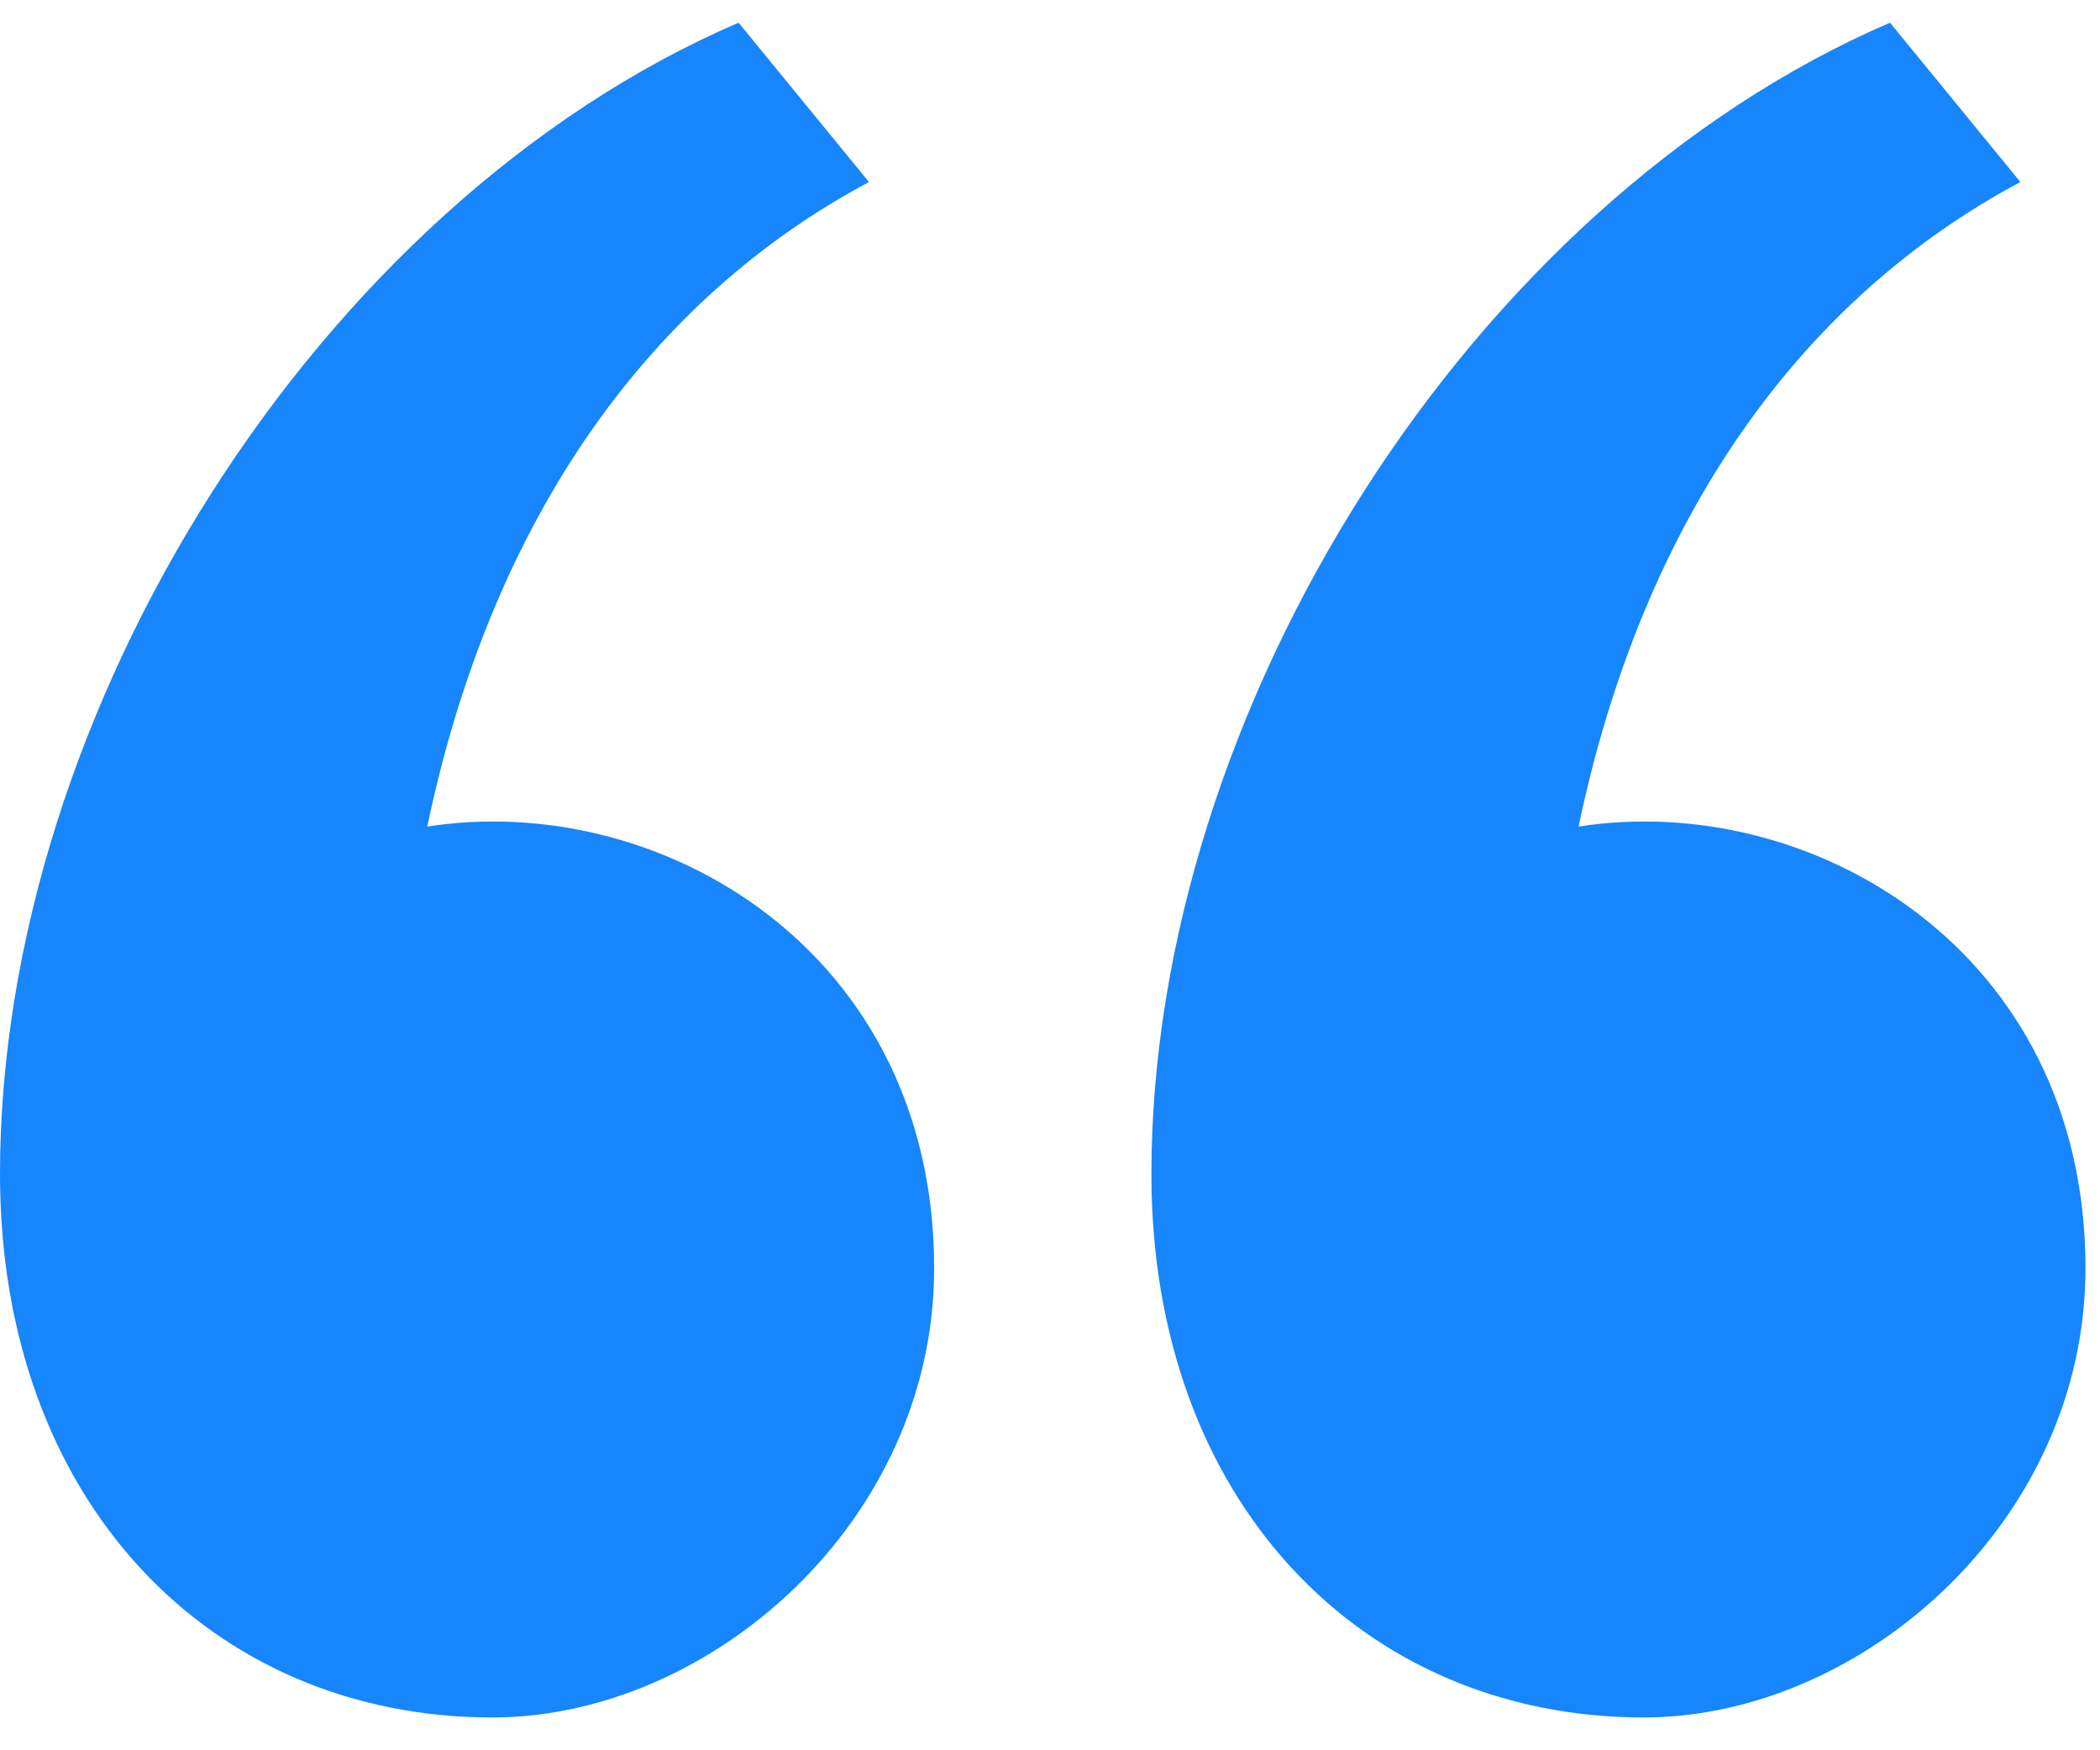
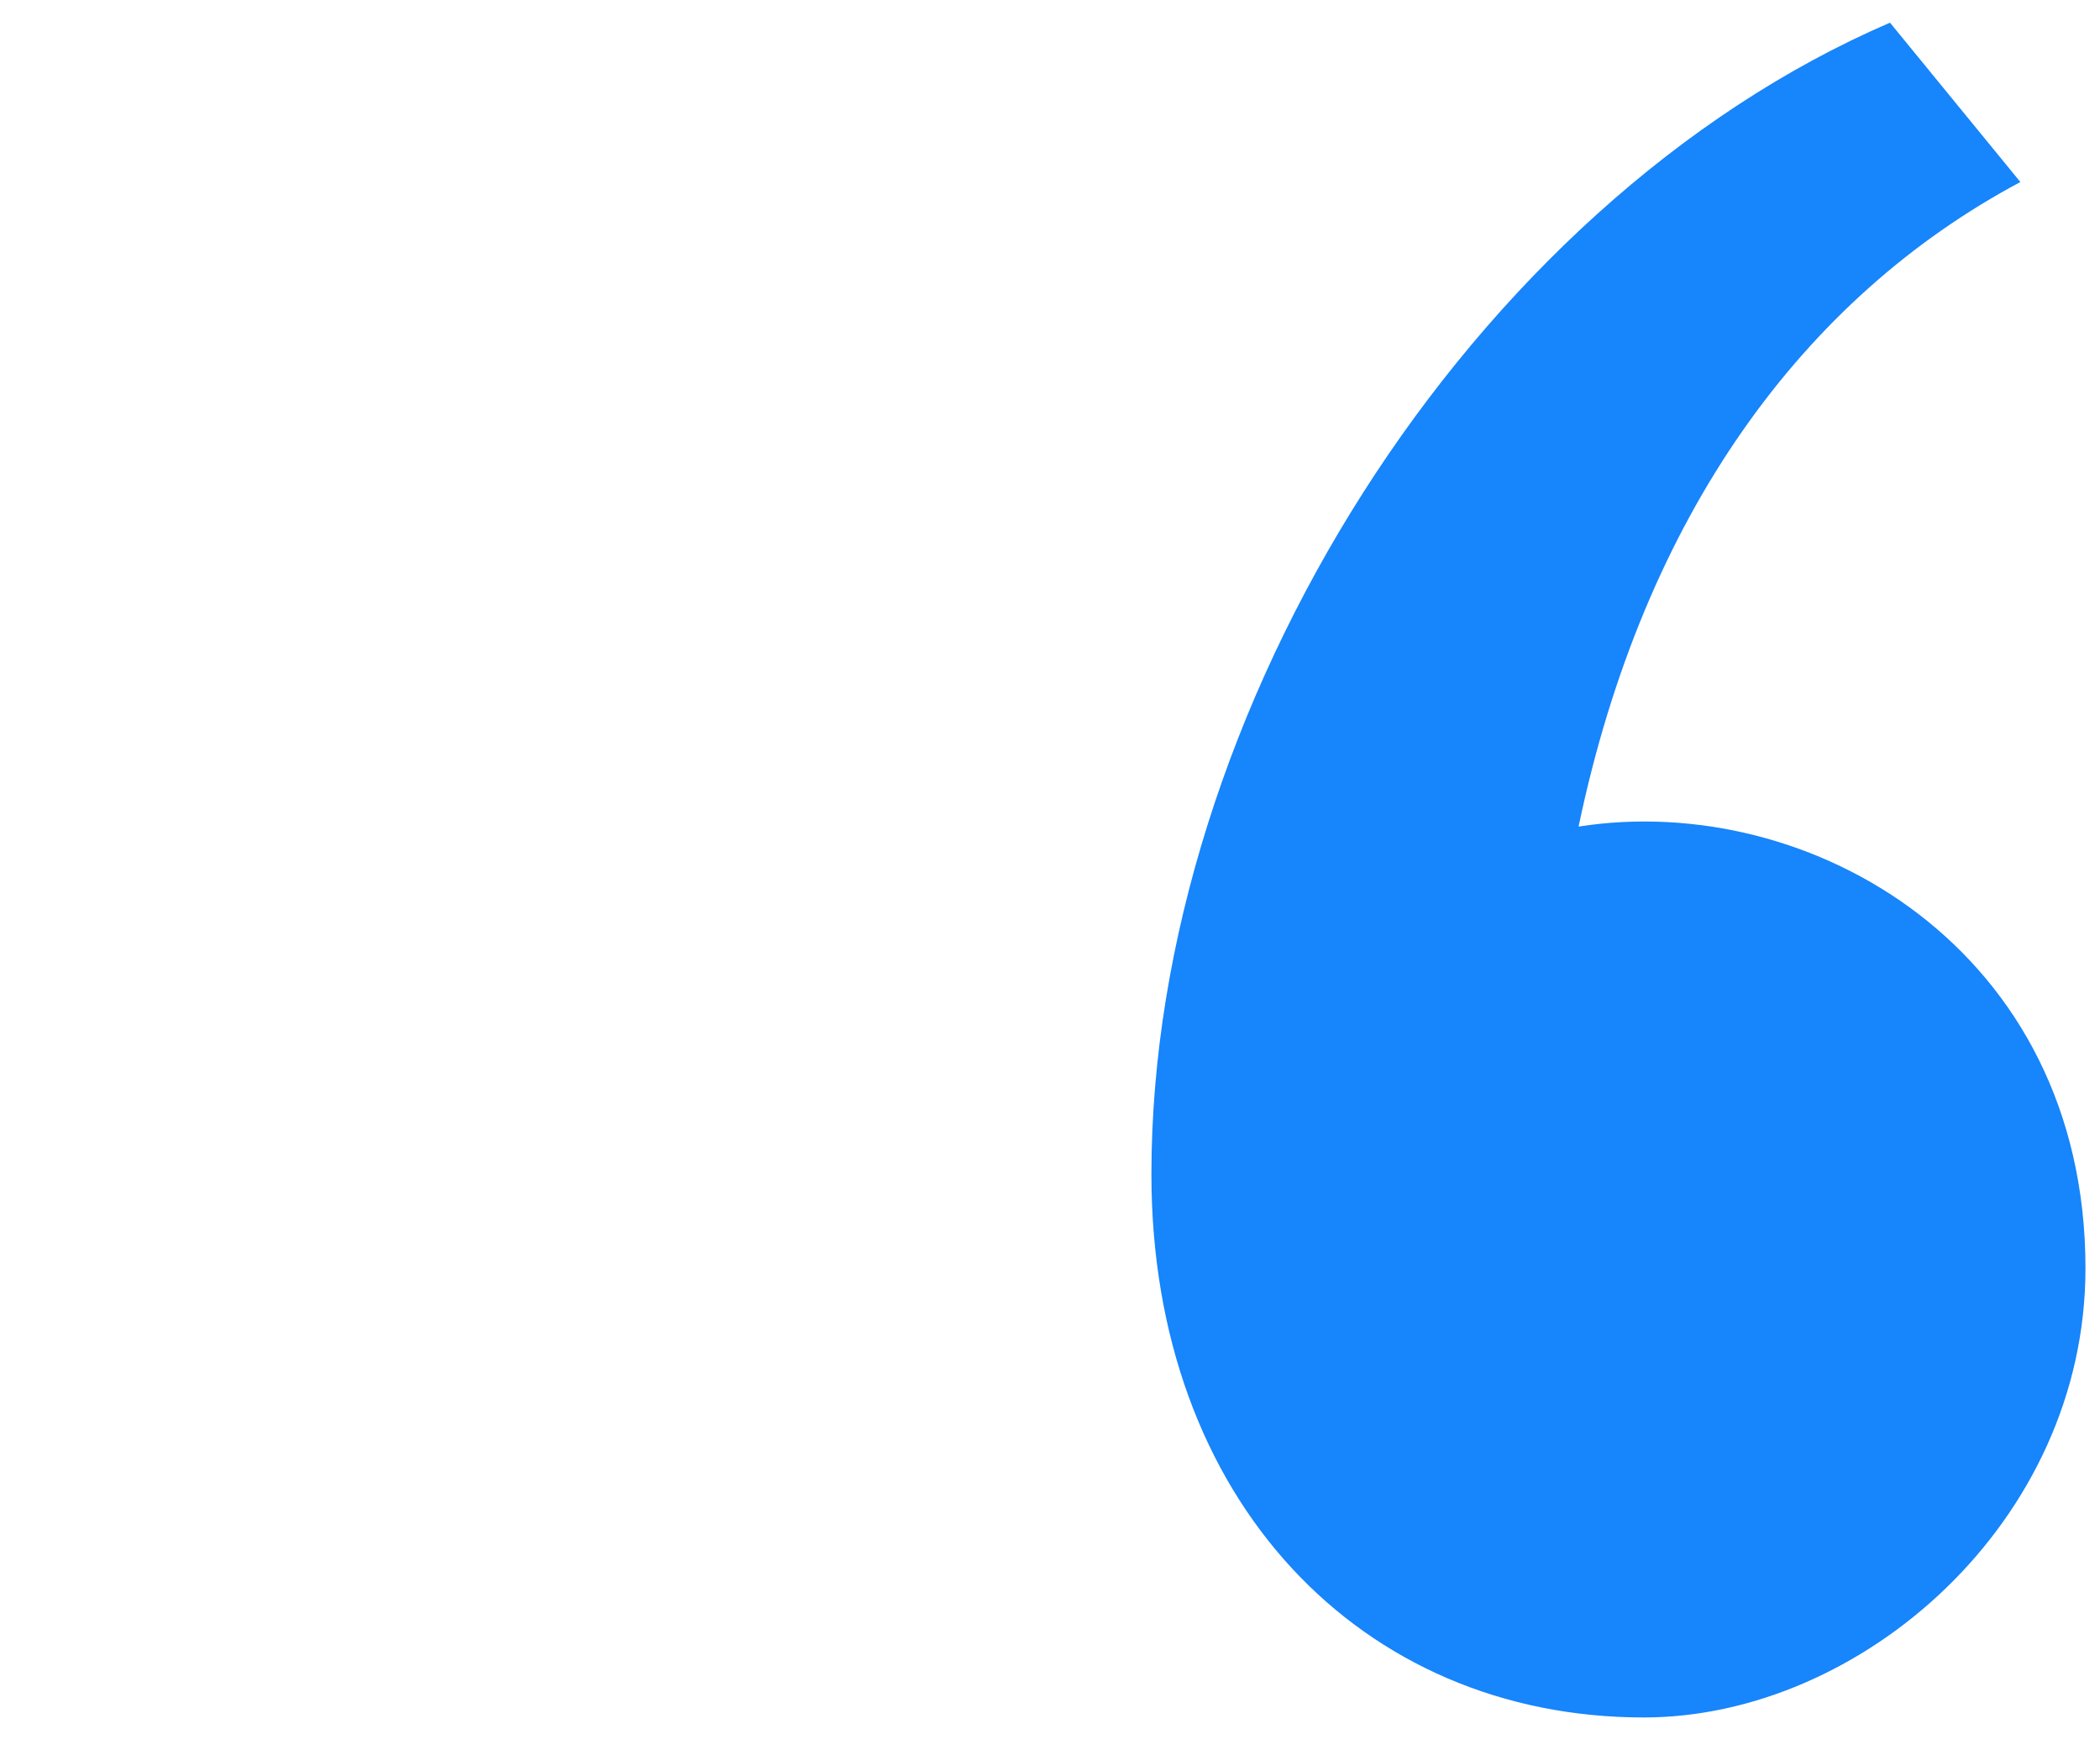
<svg xmlns="http://www.w3.org/2000/svg" width="24px" height="20px" viewBox="0 0 24 20" version="1.1">
  <title>Group 11</title>
  <desc>Created with Sketch.</desc>
  <g id="Page-1" stroke="none" stroke-width="1" fill="none" fill-rule="evenodd">
    <g id="07---Buscar---Detalle-de-local" transform="translate(-148, -4306)" fill="#1785FB" fill-rule="nonzero">
      <g id="Group-24" transform="translate(-705, 3751)">
        <g id="Group-10" transform="translate(837, 537.19)">
          <g id="Group-11" transform="translate(16, 18.069)">
-             <path d="M8.441,-2.27373675e-13 L9.931,1.821 C7.448,3.145 5.628,5.628 4.883,9.186 C7.531,8.772 10.676,10.593 10.676,14.234 C10.676,17.131 8.11,19.366 5.628,19.366 C2.4,19.366 5.68434189e-14,16.883 5.68434189e-14,13.159 C5.68434189e-14,7.862 3.641,2.069 8.441,-2.27373675e-13 Z" id="Path" />
            <path d="M21.6,-2.27373675e-13 L23.09,1.821 C20.607,3.145 18.786,5.628 18.041,9.186 C20.69,8.772 23.834,10.593 23.834,14.234 C23.834,17.131 21.269,19.366 18.786,19.366 C15.559,19.366 13.159,16.883 13.159,13.159 C13.159,7.862 16.8,2.069 21.6,-2.27373675e-13 Z" id="Path" />
          </g>
        </g>
      </g>
    </g>
  </g>
</svg>